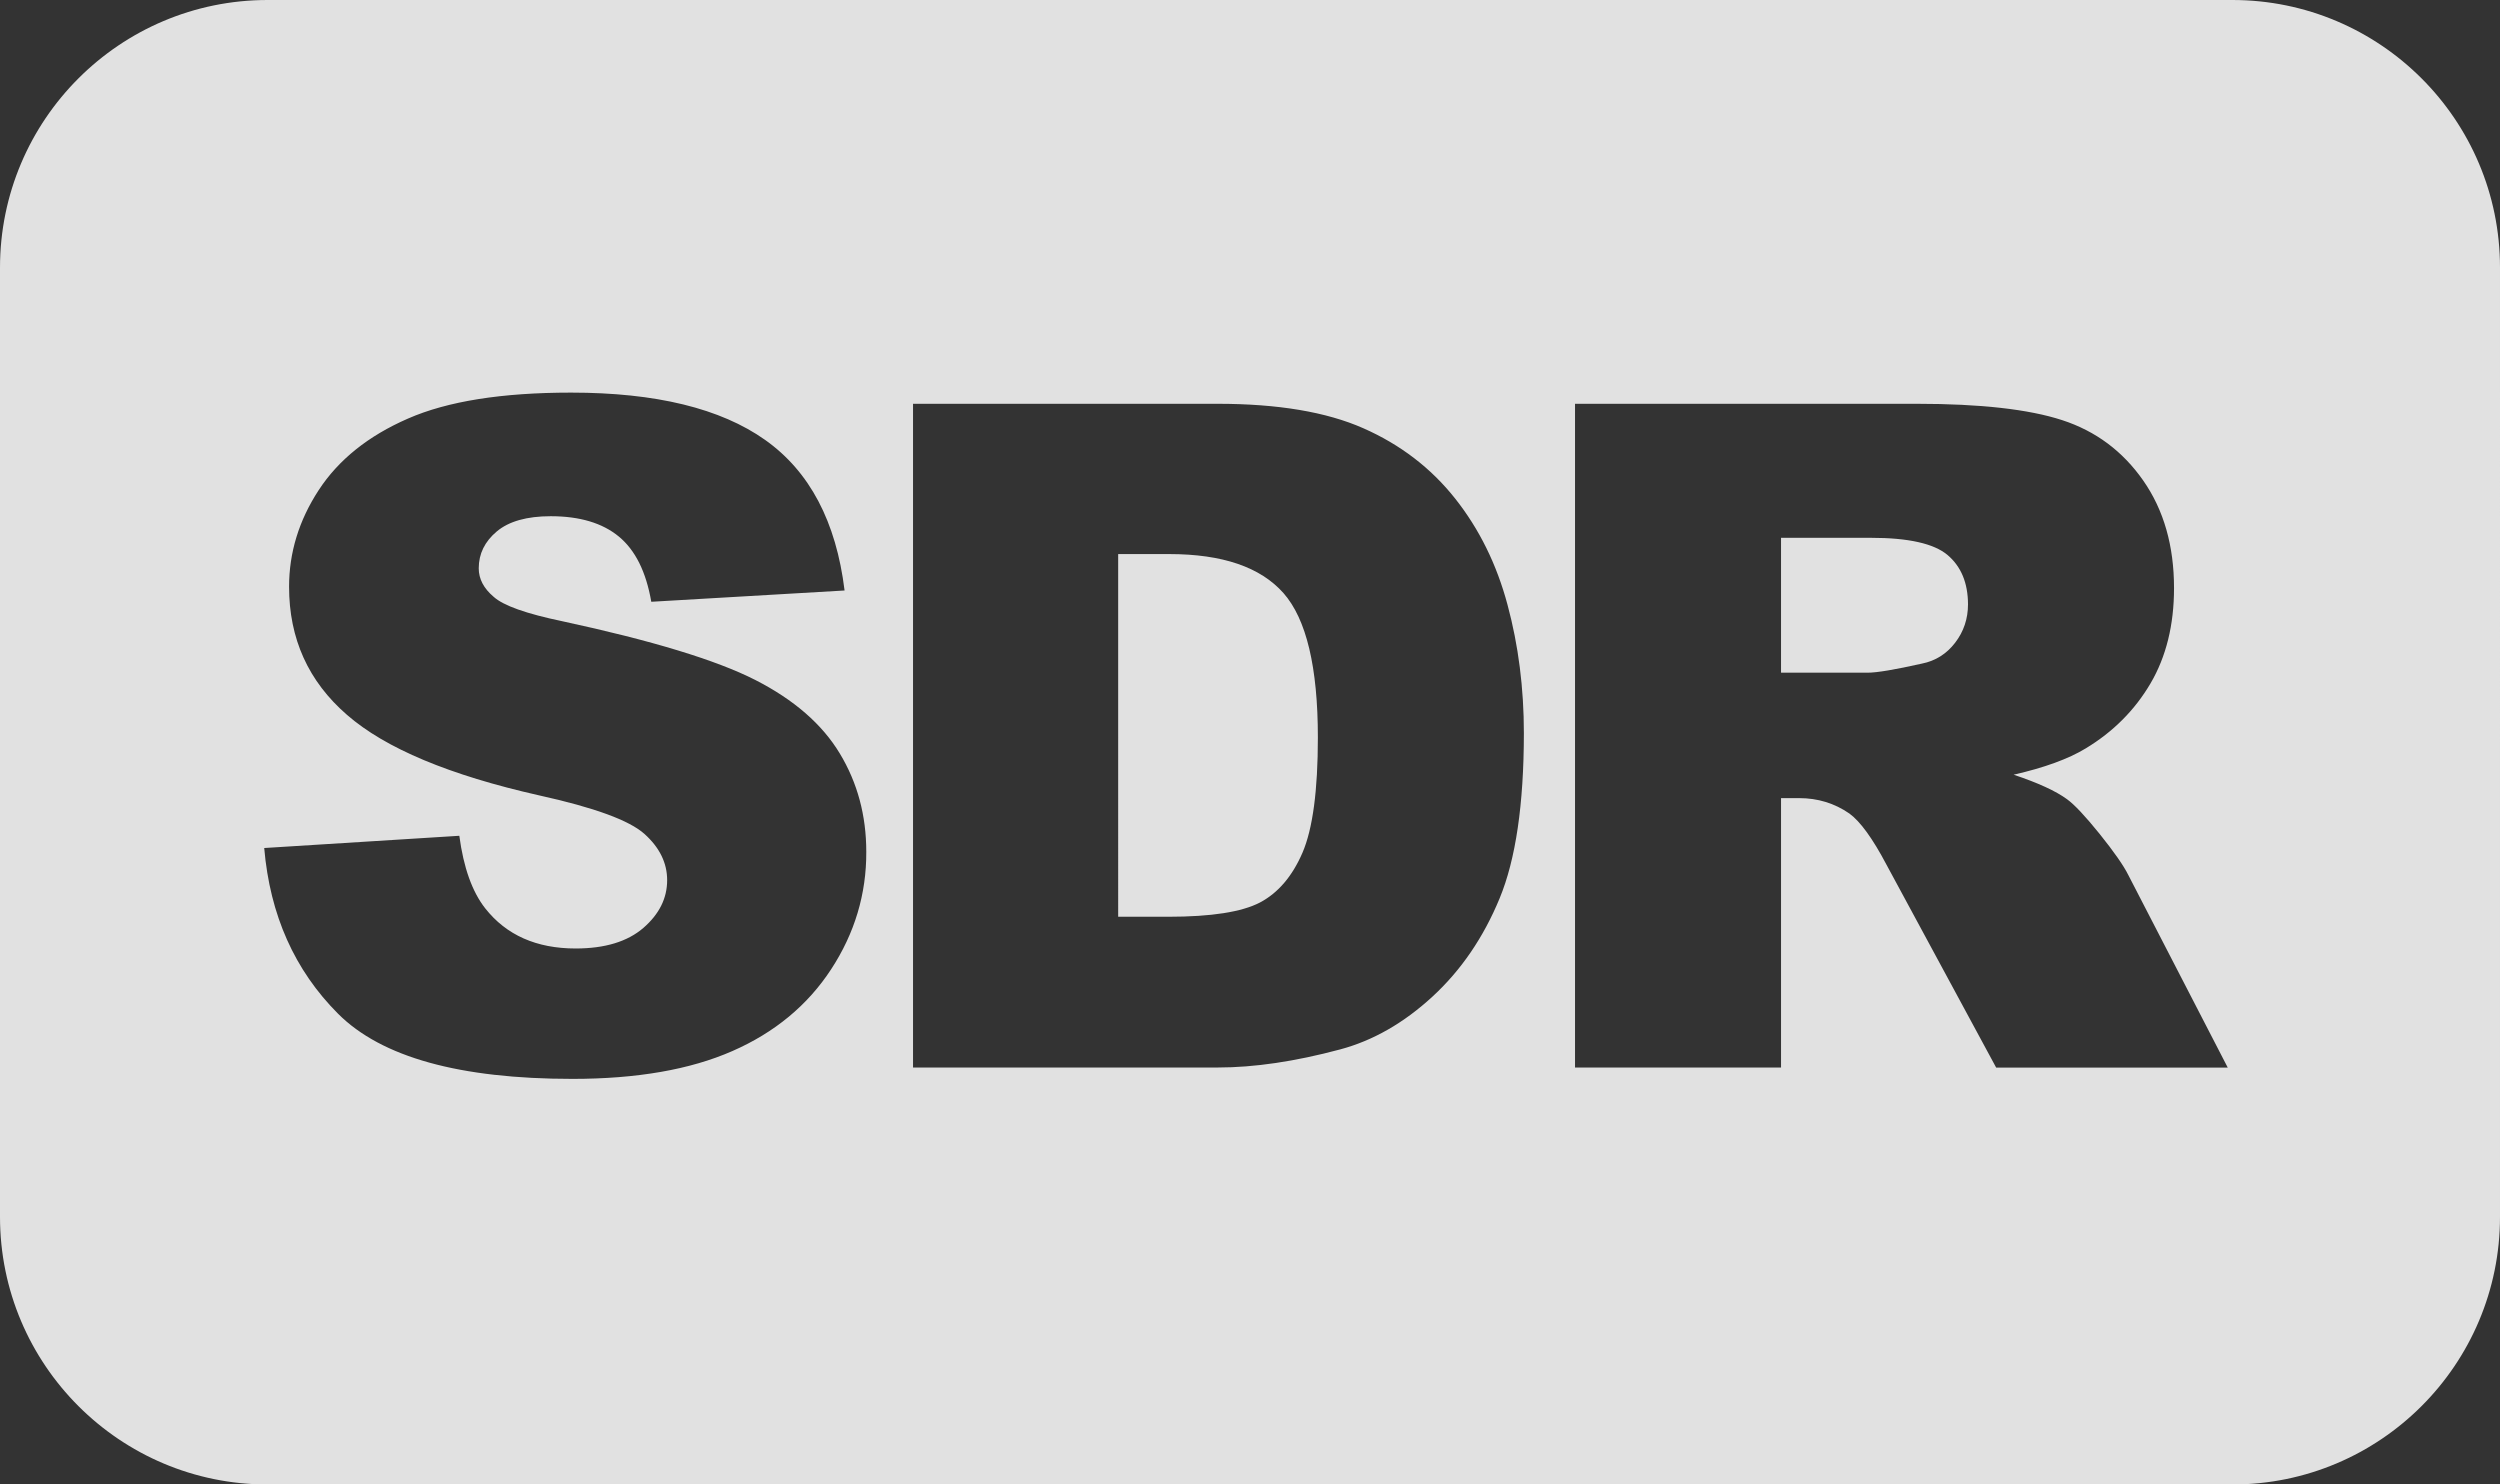
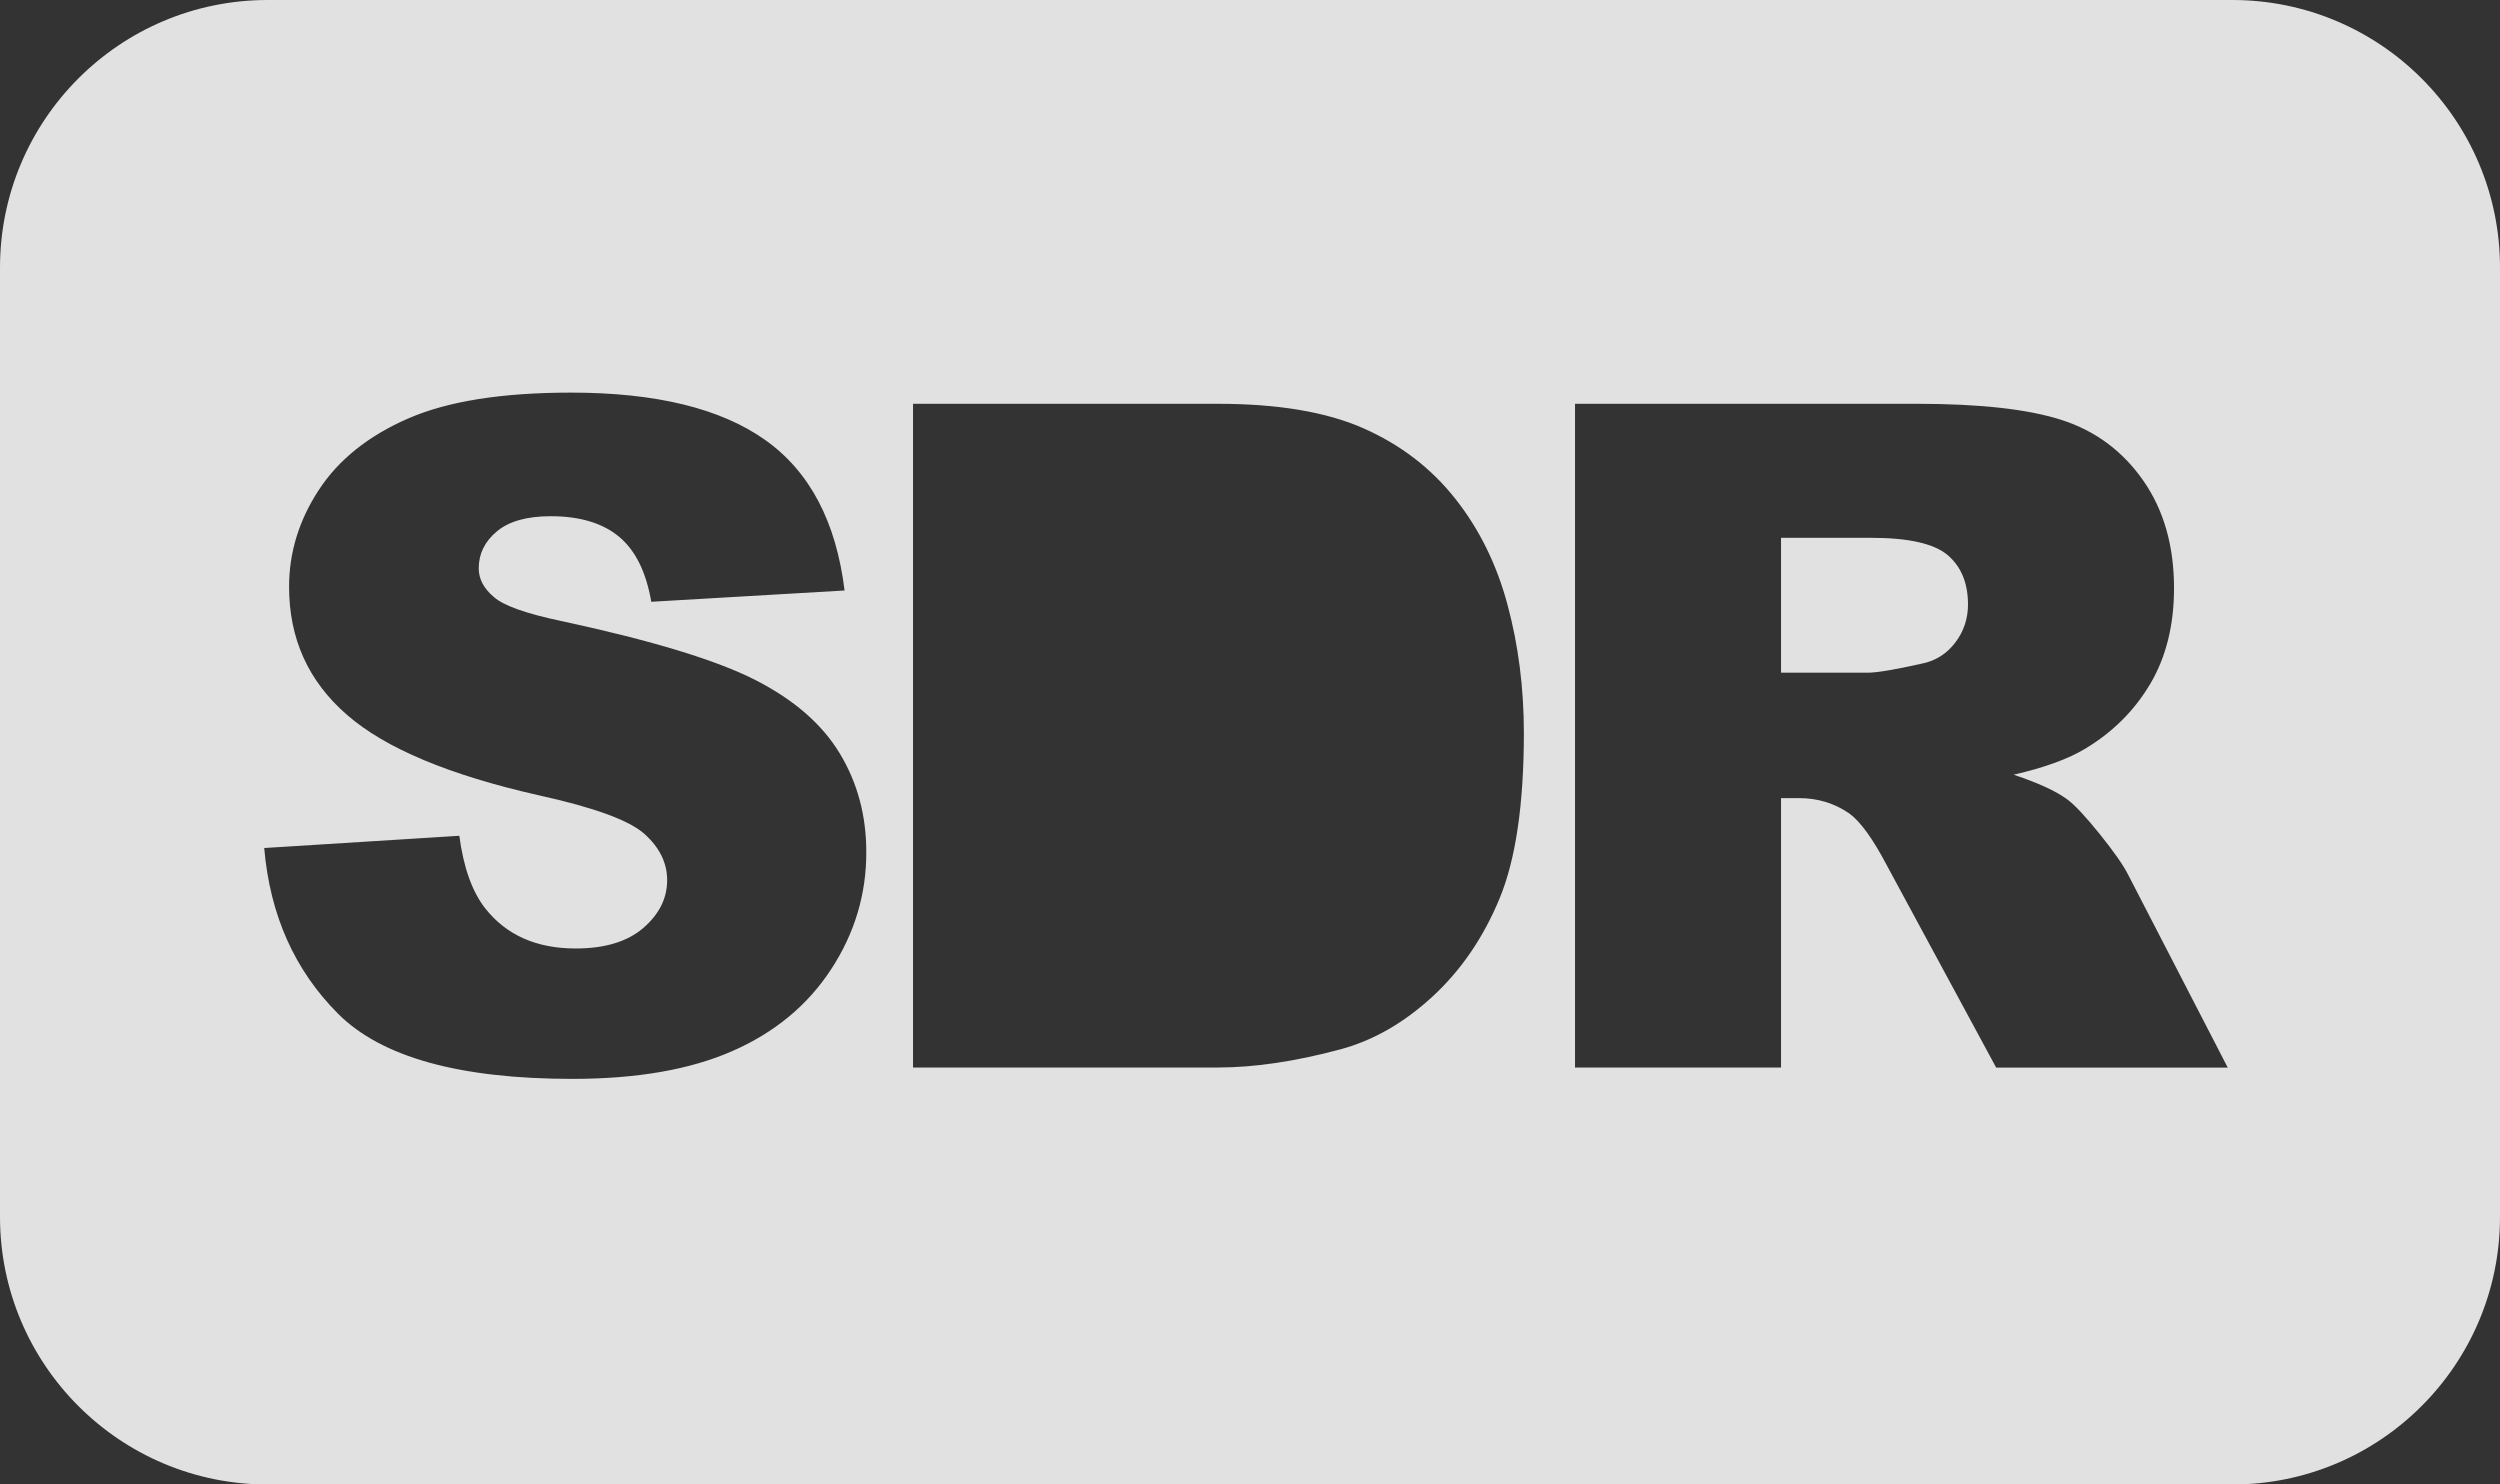
<svg xmlns="http://www.w3.org/2000/svg" version="1.1" id="Layer_1" x="0px" y="0px" viewBox="0 0 261.52 155.29" style="enable-background:new 0 0 261.52 155.29;" xml:space="preserve">
  <rect x="0" y="0" width="261.52" height="155.29" fill="#333333" stroke="none" />
  <style type="text/css">
	.st0{opacity:0.85;}
	.st1{fill:#FFFFFF;}
	.st2{fill:none;}
</style>
  <g class="st0">
-     <path class="st1" d="M122.32,57.96h-5.35V95.9h5.26c4.48,0,7.67-0.5,9.57-1.49c1.89-1,3.38-2.73,4.45-5.21   c1.07-2.48,1.61-6.5,1.61-12.05c0-7.36-1.2-12.39-3.6-15.11C131.85,59.32,127.87,57.96,122.32,57.96z" />
    <path class="st1" d="M203.73,58.06c-1.42-1.2-4.09-1.8-8-1.8h-9.42v14.11h9.05c0.98,0,2.87-0.32,5.68-0.95   c1.42-0.28,2.58-1.01,3.48-2.18c0.9-1.17,1.35-2.51,1.35-4.03C205.86,60.98,205.15,59.26,203.73,58.06z" />
    <path class="st1" d="M233.52,0H28C12.54,0,0,12.54,0,28v99.29c0,15.46,12.54,28,28,28h205.52c15.46,0,28-12.54,28-28V28   C261.52,12.54,248.98,0,233.52,0z M86.94,101.4c-2.46,3.76-5.9,6.61-10.33,8.55c-4.42,1.94-9.99,2.91-16.72,2.91   c-11.81,0-19.99-2.27-24.53-6.82s-7.12-10.32-7.72-17.33l20.41-1.28c0.44,3.32,1.34,5.84,2.7,7.58c2.21,2.81,5.37,4.21,9.47,4.21   c3.06,0,5.42-0.72,7.08-2.15c1.66-1.44,2.49-3.1,2.49-5c0-1.8-0.79-3.41-2.37-4.83c-1.58-1.42-5.24-2.76-10.99-4.03   c-9.41-2.12-16.12-4.93-20.13-8.43c-4.04-3.5-6.06-7.97-6.06-13.4c0-3.57,1.03-6.94,3.1-10.11c2.07-3.17,5.18-5.67,9.33-7.48   c4.15-1.82,9.84-2.72,17.07-2.72c8.87,0,15.64,1.65,20.3,4.95c4.66,3.3,7.43,8.55,8.31,15.75l-20.22,1.18   c-0.54-3.13-1.67-5.4-3.39-6.82c-1.72-1.42-4.1-2.13-7.13-2.13c-2.49,0-4.37,0.53-5.64,1.59c-1.26,1.06-1.89,2.34-1.89,3.86   c0,1.11,0.52,2.1,1.56,2.98c1.01,0.92,3.41,1.77,7.2,2.56c9.38,2.02,16.1,4.07,20.15,6.13c4.06,2.07,7.01,4.63,8.86,7.7   c1.85,3.06,2.77,6.49,2.77,10.28C90.64,93.53,89.4,97.64,86.94,101.4z M156.87,93.98c-1.69,4.09-4.03,7.52-7.03,10.28   c-3,2.76-6.22,4.6-9.66,5.52c-4.71,1.26-8.97,1.89-12.79,1.89H95.51V42.24h31.88c6.28,0,11.36,0.85,15.23,2.56s7.06,4.15,9.59,7.34   s4.36,6.9,5.49,11.13c1.14,4.23,1.71,8.71,1.71,13.45C159.4,84.14,158.56,89.89,156.87,93.98z M208.81,111.67l-11.47-21.22   c-1.45-2.75-2.75-4.53-3.88-5.35c-1.55-1.07-3.3-1.61-5.26-1.61h-1.89v28.18h-21.55V42.24h35.76c6.63,0,11.7,0.57,15.2,1.71   s6.33,3.24,8.48,6.32c2.15,3.08,3.22,6.83,3.22,11.25c0,3.85-0.82,7.18-2.46,9.97c-1.64,2.79-3.9,5.06-6.78,6.8   c-1.83,1.11-4.34,2.02-7.54,2.75c2.55,0.85,4.42,1.71,5.58,2.56c0.79,0.57,1.93,1.79,3.43,3.65c1.5,1.87,2.5,3.3,3,4.31   l10.39,20.12H208.81z" />
    <path class="st2" d="M79.01,71.11c-4.06-2.07-10.78-4.11-20.15-6.13c-3.79-0.79-6.19-1.64-7.2-2.56c-1.04-0.88-1.56-1.88-1.56-2.98   c0-1.52,0.63-2.8,1.89-3.86c1.26-1.06,3.14-1.59,5.64-1.59c3.03,0,5.41,0.71,7.13,2.13c1.72,1.42,2.85,3.69,3.39,6.82l20.22-1.18   c-0.88-7.2-3.66-12.45-8.31-15.75c-4.66-3.3-11.42-4.95-20.3-4.95c-7.23,0-12.92,0.91-17.07,2.72c-4.15,1.82-7.26,4.31-9.33,7.48   c-2.07,3.17-3.1,6.54-3.1,10.11c0,5.43,2.02,9.9,6.06,13.4c4.01,3.51,10.72,6.32,20.13,8.43c5.75,1.26,9.41,2.6,10.99,4.03   c1.58,1.42,2.37,3.03,2.37,4.83c0,1.89-0.83,3.56-2.49,5c-1.66,1.44-4.02,2.15-7.08,2.15c-4.1,0-7.26-1.4-9.47-4.21   c-1.36-1.74-2.26-4.26-2.7-7.58L27.64,88.7c0.6,7.01,3.17,12.79,7.72,17.33s12.72,6.82,24.53,6.82c6.73,0,12.3-0.97,16.72-2.91   c4.42-1.94,7.86-4.79,10.33-8.55s3.69-7.86,3.69-12.31c0-3.79-0.92-7.21-2.77-10.28C86.02,75.74,83.06,73.17,79.01,71.11z" />
-     <path class="st2" d="M152.2,52.14c-2.53-3.19-5.72-5.64-9.59-7.34s-8.94-2.56-15.23-2.56H95.51v69.44h31.88   c3.82,0,8.08-0.63,12.79-1.89c3.44-0.92,6.66-2.75,9.66-5.52c3-2.76,5.34-6.19,7.03-10.28c1.69-4.09,2.53-9.84,2.53-17.26   c0-4.74-0.57-9.22-1.71-13.45C156.56,59.04,154.73,55.33,152.2,52.14z M136.24,89.2c-1.07,2.48-2.56,4.21-4.45,5.21   c-1.89,0.99-5.08,1.49-9.57,1.49h-5.26V57.96h5.35c5.56,0,9.54,1.36,11.94,4.07c2.4,2.72,3.6,7.75,3.6,15.11   C137.85,82.7,137.32,86.72,136.24,89.2z" />
    <path class="st2" d="M219.65,87.24c-1.5-1.87-2.64-3.08-3.43-3.65c-1.17-0.85-3.03-1.71-5.58-2.56c3.19-0.73,5.7-1.64,7.54-2.75   c2.87-1.74,5.13-4,6.78-6.8c1.64-2.79,2.46-6.12,2.46-9.97c0-4.42-1.07-8.17-3.22-11.25c-2.15-3.08-4.97-5.19-8.48-6.32   s-8.57-1.71-15.2-1.71h-35.76v69.44h21.55V83.49h1.89c1.96,0,3.71,0.54,5.26,1.61c1.14,0.82,2.43,2.6,3.88,5.35l11.47,21.22h24.24   l-10.39-20.12C222.15,90.54,221.15,89.1,219.65,87.24z M204.51,67.25c-0.9,1.17-2.06,1.89-3.48,2.18   c-2.81,0.63-4.71,0.95-5.68,0.95h-9.05V56.26h9.42c3.92,0,6.58,0.6,8,1.8c1.42,1.2,2.13,2.92,2.13,5.16   C205.86,64.73,205.41,66.08,204.51,67.25z" />
  </g>
</svg>